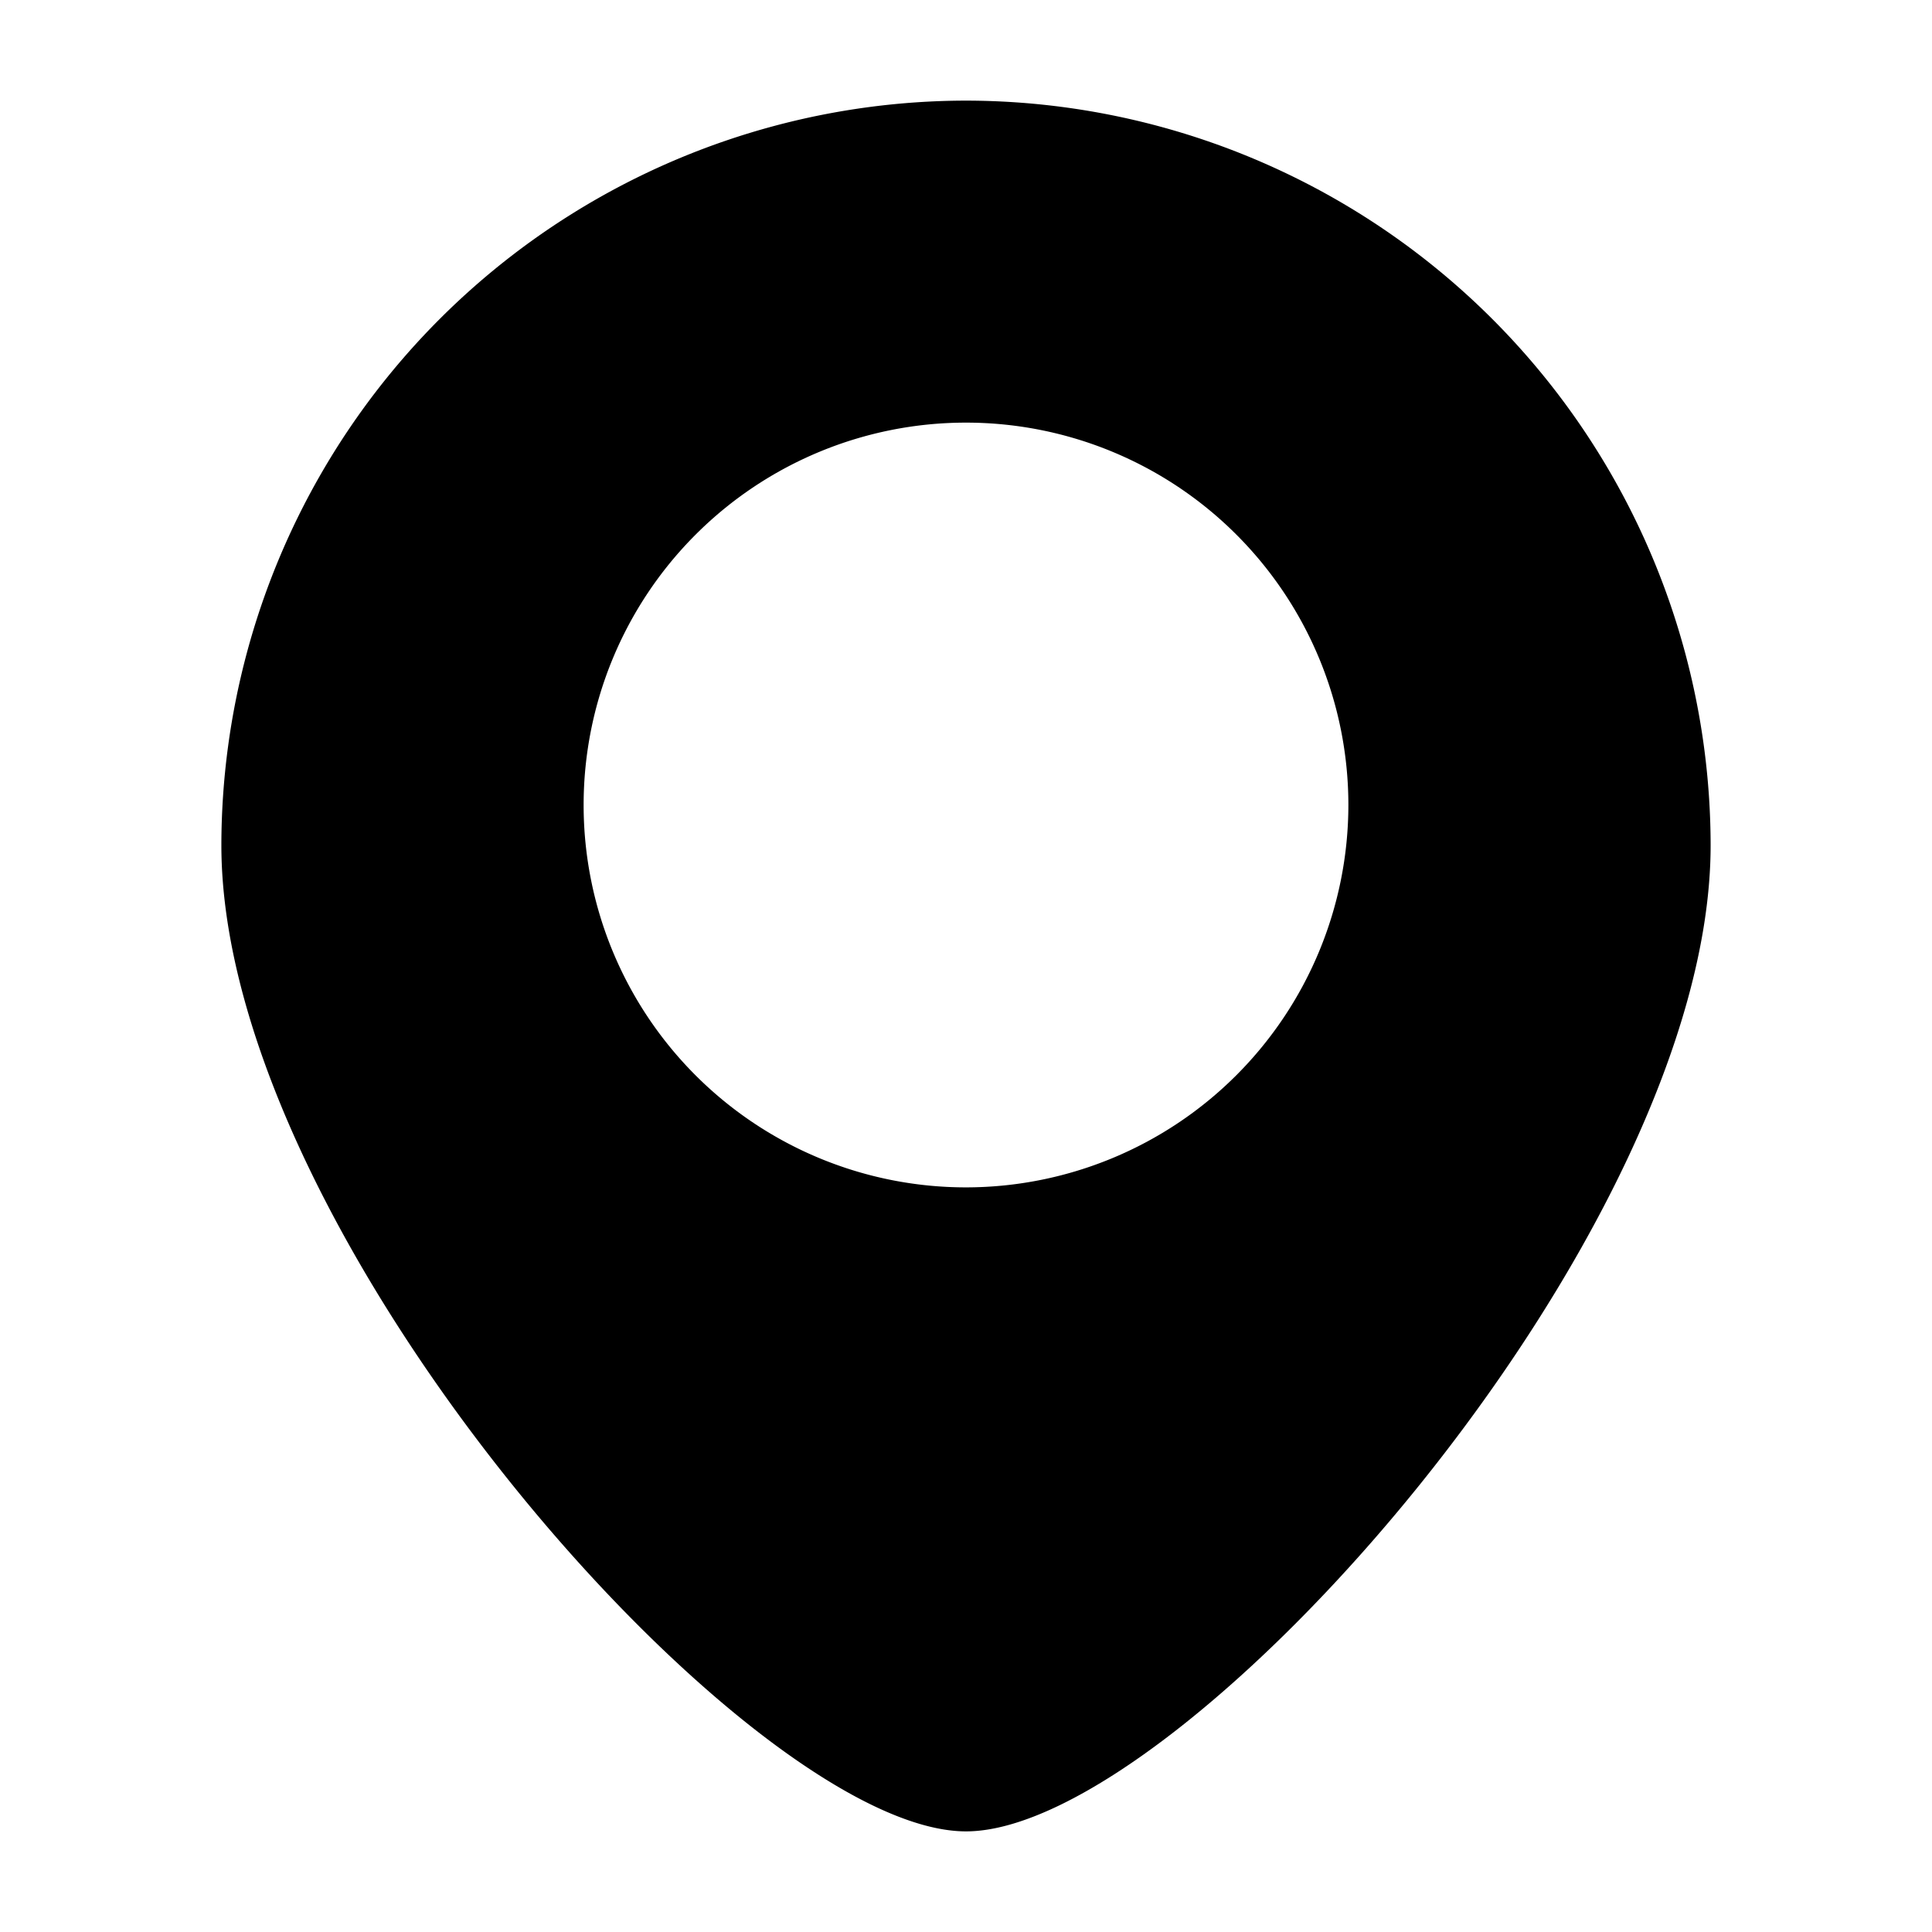
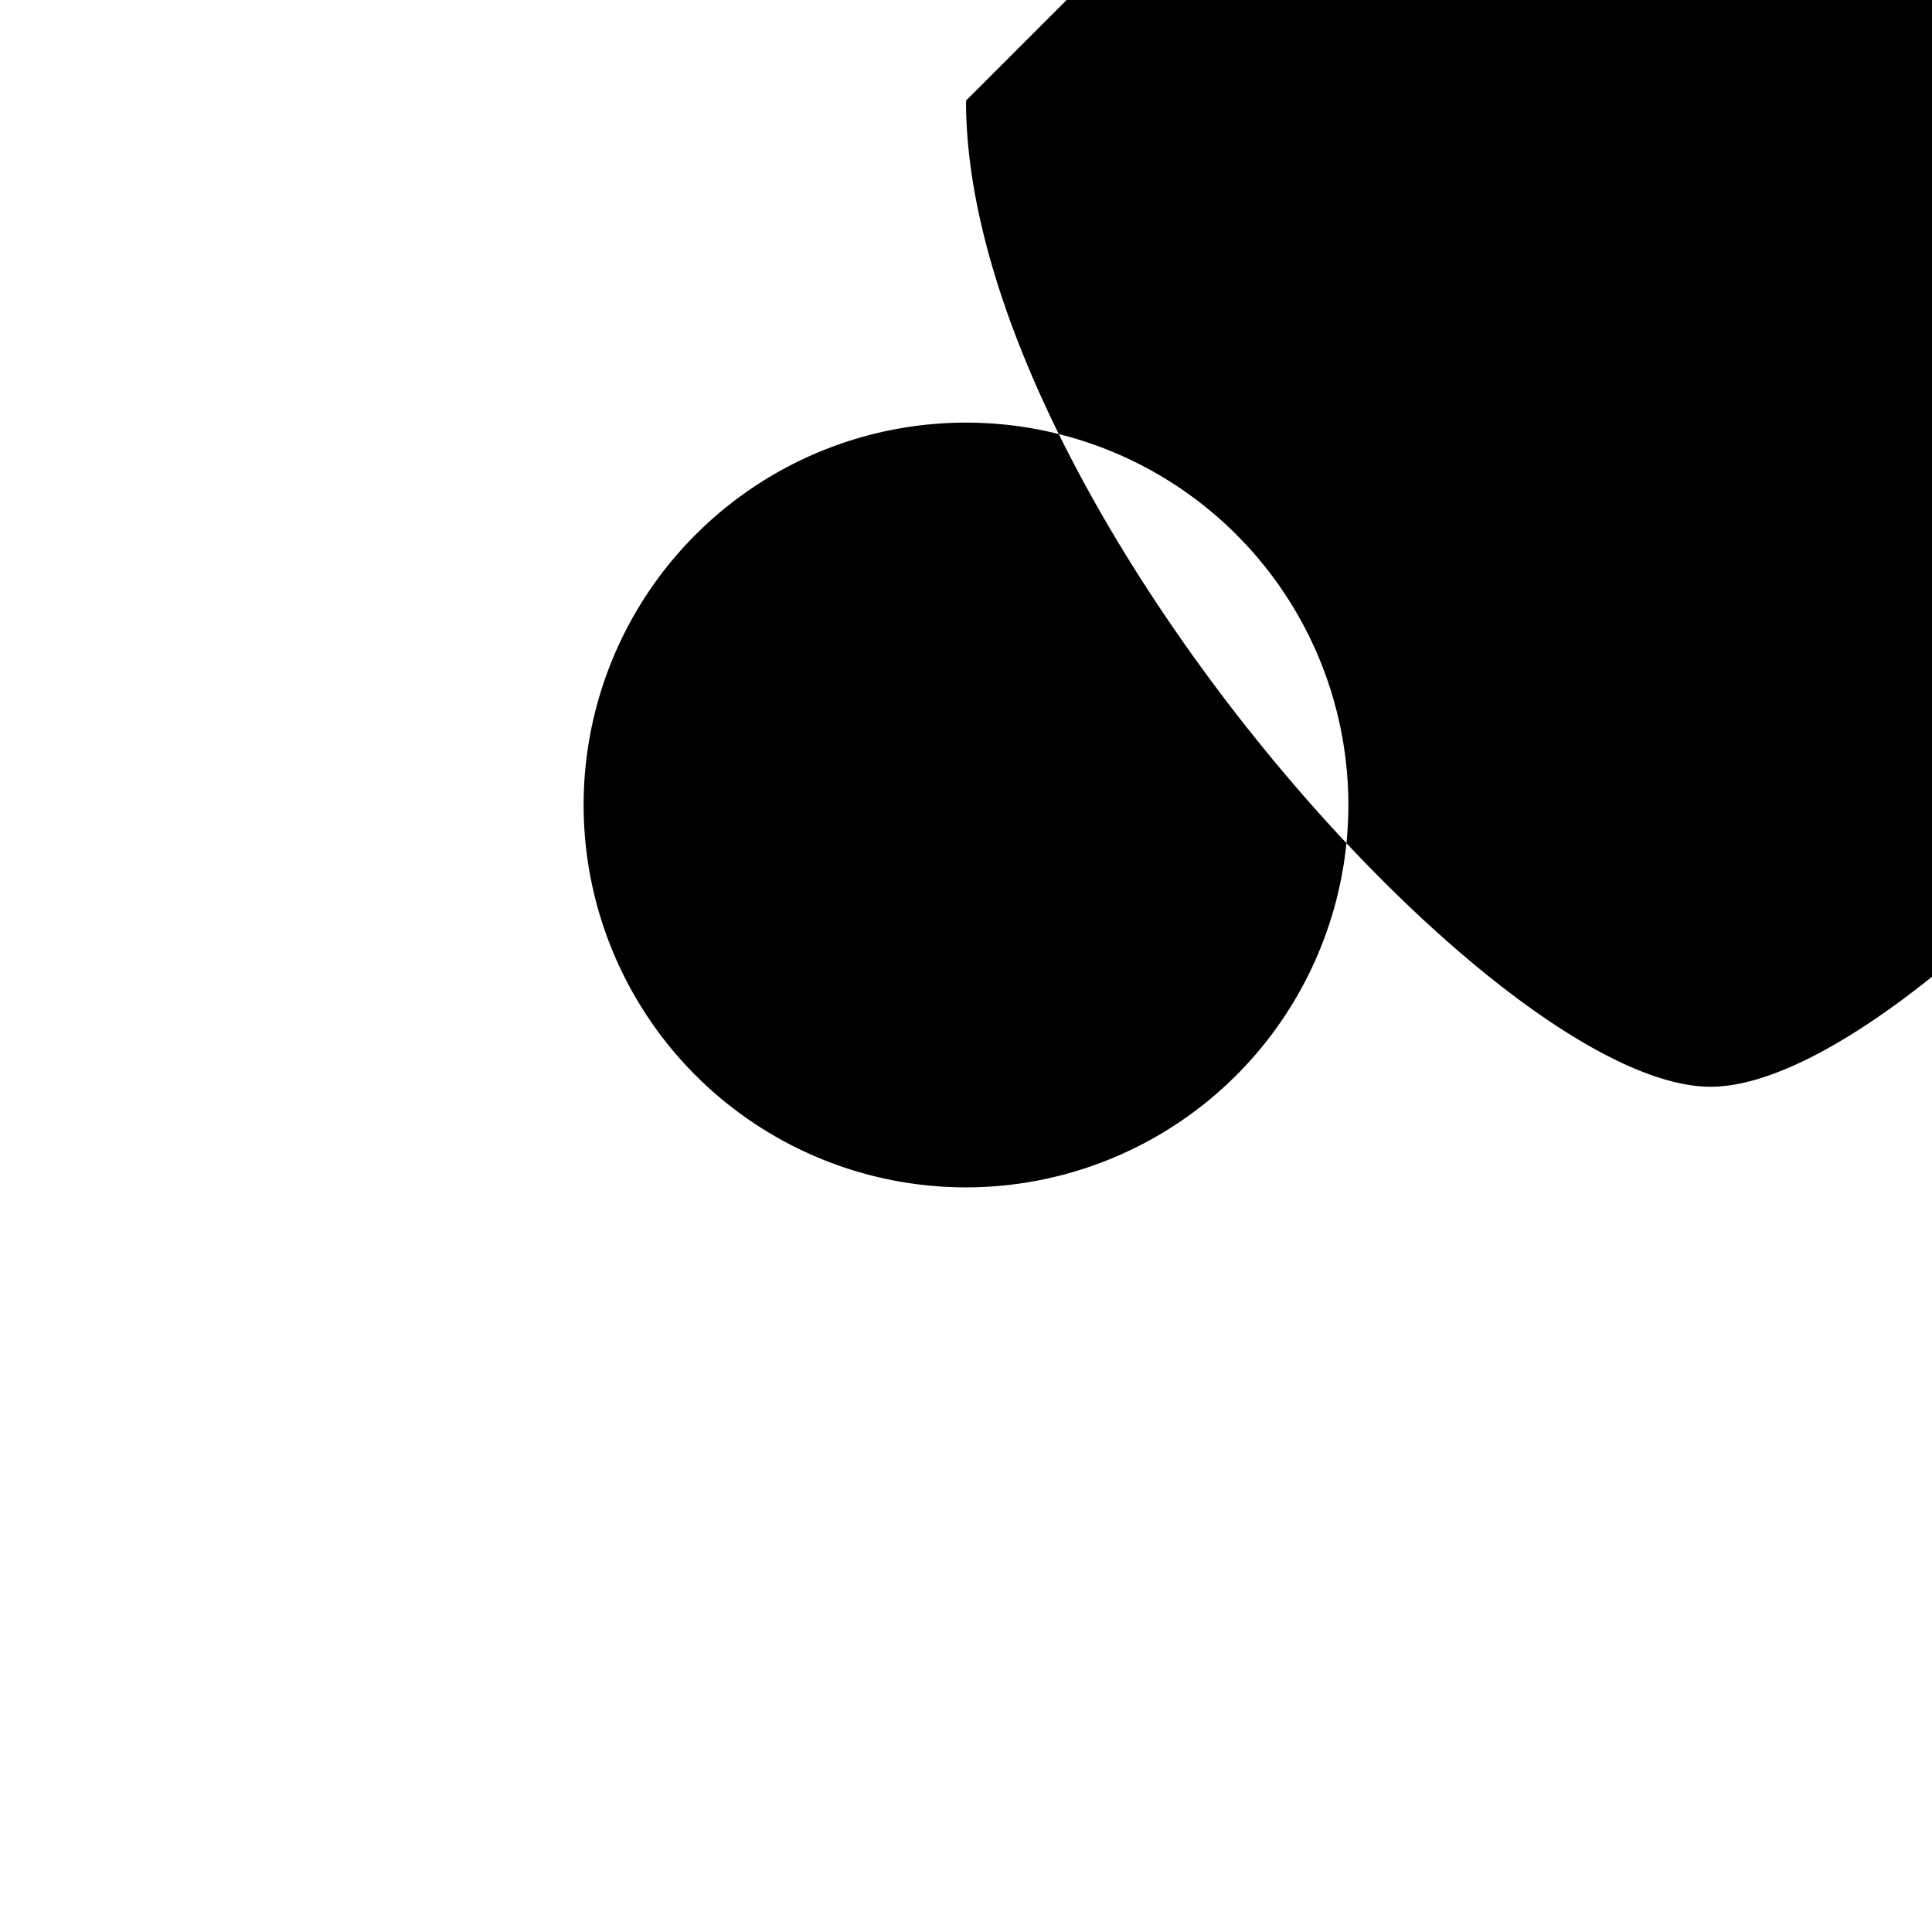
<svg xmlns="http://www.w3.org/2000/svg" id="Layer_1" height="512" viewBox="0 0 24 24" width="512" data-name="Layer 1">
-   <path d="m12 1.25a9.261 9.261 0 0 0 -9.25 9.25c0 4.87 6.57 12.25 9.25 12.25s9.25-7.38 9.25-12.25a9.261 9.261 0 0 0 -9.25-9.25zm0 13.5a4.75 4.75 0 1 1 4.75-4.75 4.754 4.754 0 0 1 -4.75 4.75z" />
+   <path d="m12 1.25c0 4.87 6.57 12.25 9.25 12.25s9.25-7.38 9.25-12.25a9.261 9.261 0 0 0 -9.25-9.25zm0 13.5a4.75 4.75 0 1 1 4.75-4.75 4.754 4.754 0 0 1 -4.75 4.75z" />
</svg>